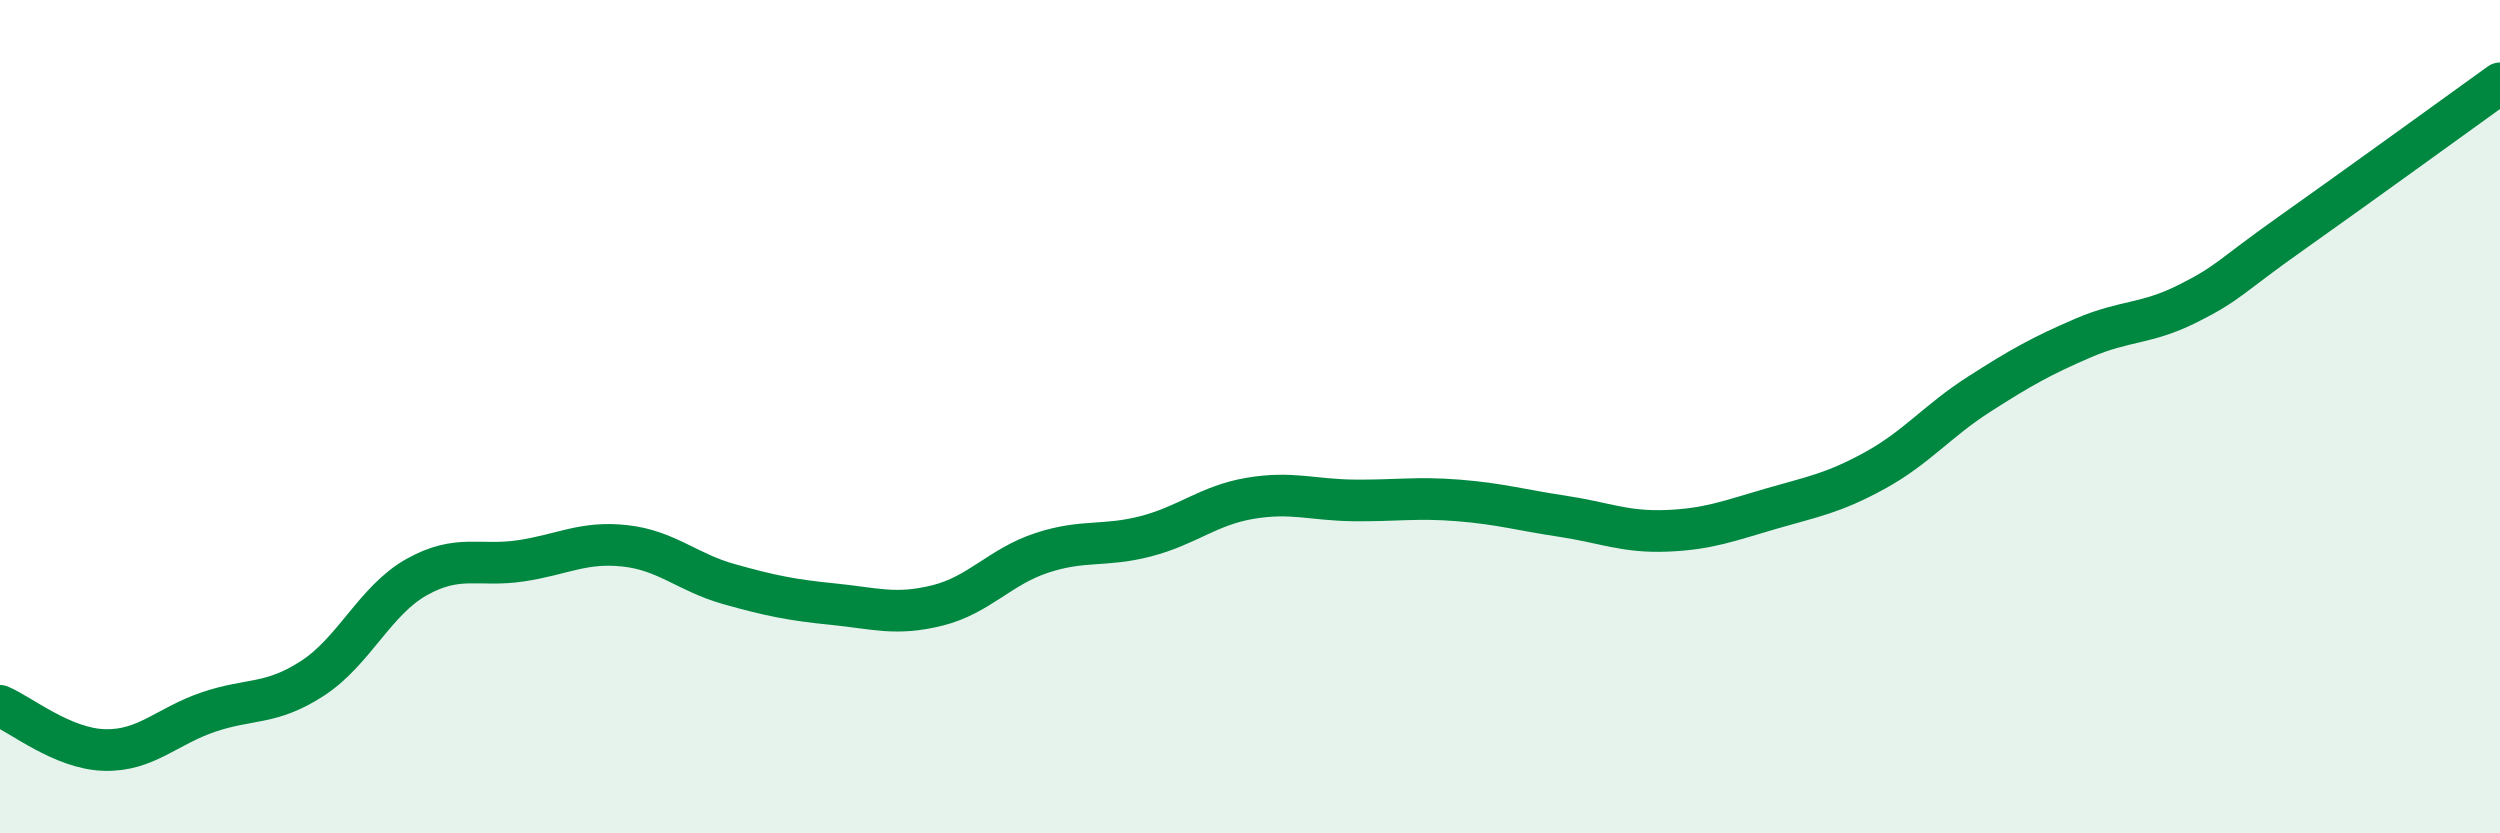
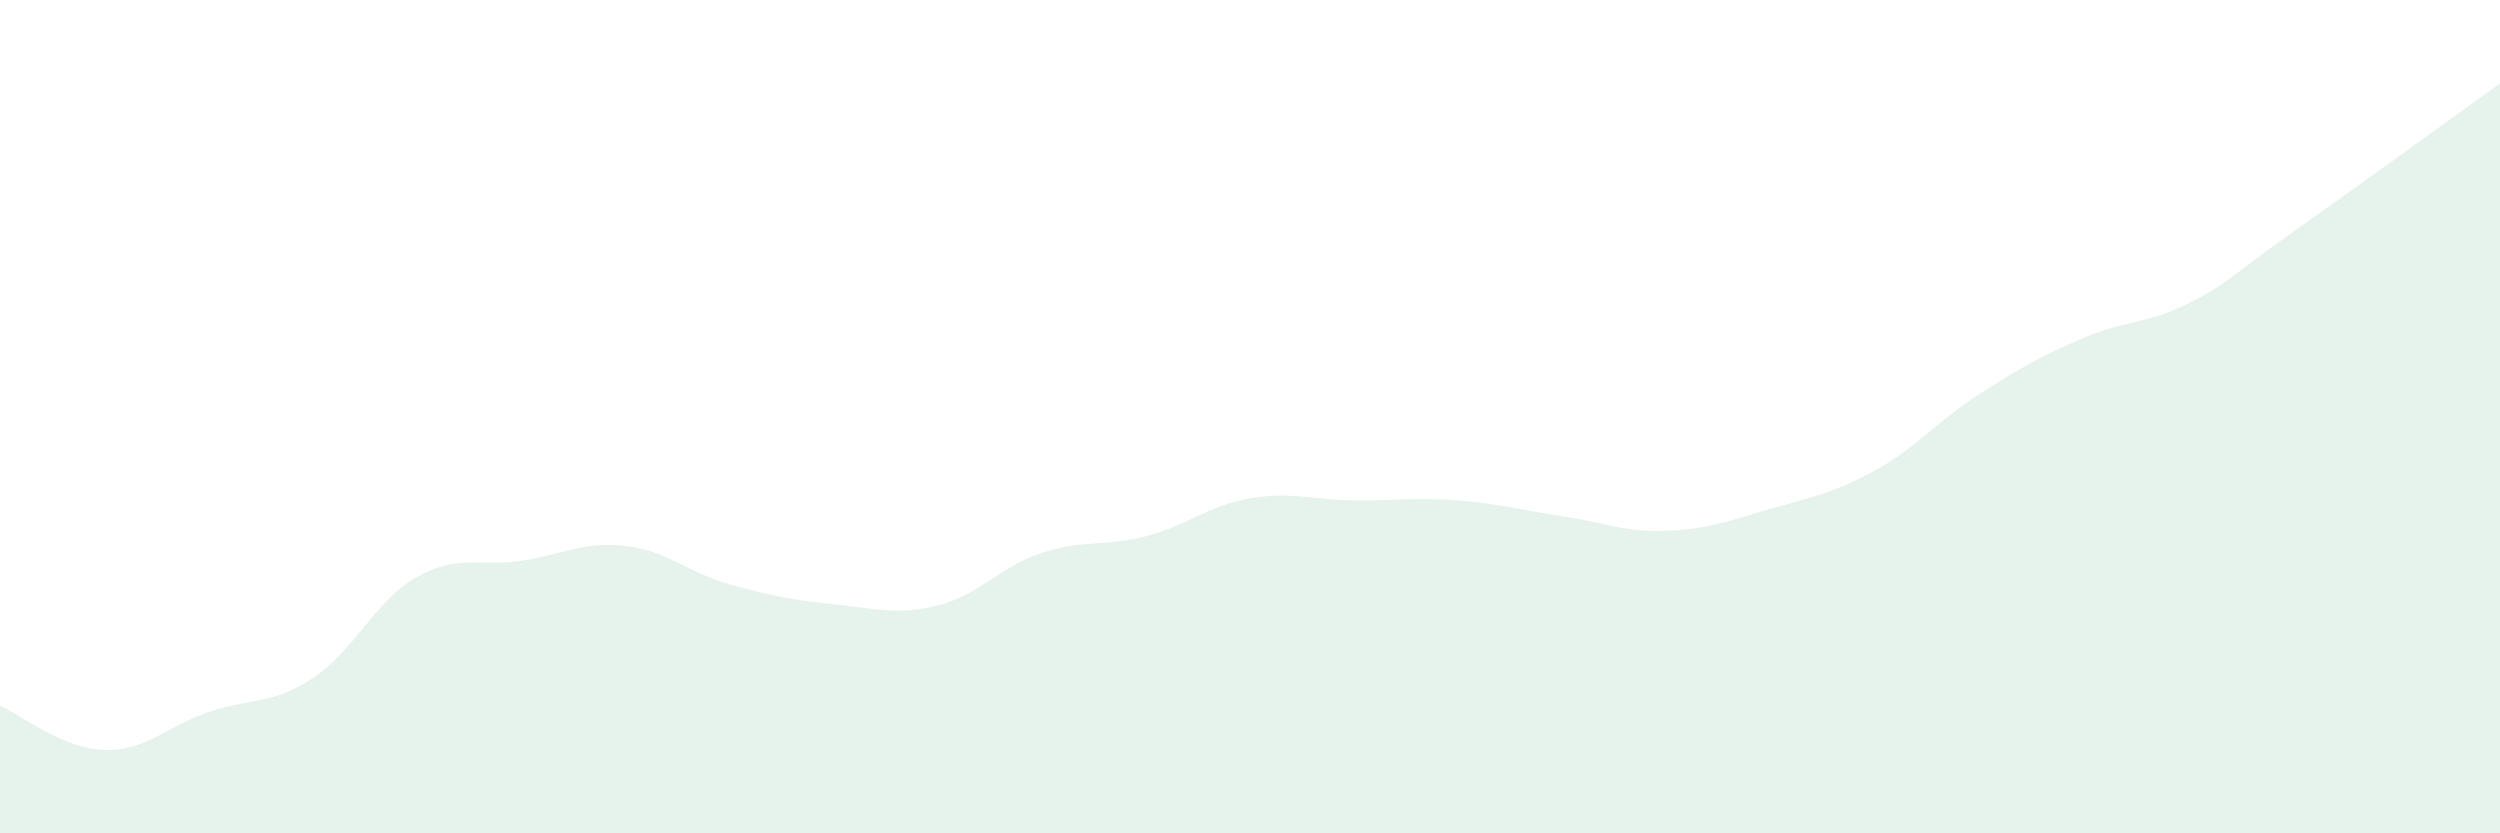
<svg xmlns="http://www.w3.org/2000/svg" width="60" height="20" viewBox="0 0 60 20">
  <path d="M 0,16.94 C 0.5,17.15 1.5,17.97 2.5,18 C 3.5,18.03 4,17.43 5,17.09 C 6,16.75 6.5,16.93 7.5,16.28 C 8.5,15.63 9,14.41 10,13.85 C 11,13.29 11.5,13.61 12.5,13.46 C 13.5,13.31 14,12.99 15,13.1 C 16,13.21 16.5,13.74 17.5,14.02 C 18.5,14.3 19,14.4 20,14.5 C 21,14.6 21.5,14.78 22.5,14.53 C 23.5,14.28 24,13.6 25,13.27 C 26,12.94 26.5,13.13 27.5,12.87 C 28.5,12.61 29,12.13 30,11.96 C 31,11.79 31.5,12 32.5,12.01 C 33.5,12.02 34,11.93 35,12.01 C 36,12.09 36.5,12.24 37.5,12.39 C 38.5,12.54 39,12.78 40,12.74 C 41,12.7 41.5,12.5 42.5,12.21 C 43.5,11.92 44,11.84 45,11.29 C 46,10.74 46.5,10.1 47.5,9.46 C 48.5,8.82 49,8.54 50,8.11 C 51,7.68 51.5,7.79 52.5,7.29 C 53.5,6.79 53.5,6.65 55,5.59 C 56.5,4.53 59,2.72 60,2L60 20L0 20Z" fill="#008740" opacity="0.1" stroke-linecap="round" stroke-linejoin="round" />
-   <path d="M 0,16.94 C 0.5,17.15 1.5,17.97 2.5,18 C 3.5,18.03 4,17.43 5,17.09 C 6,16.75 6.5,16.93 7.5,16.28 C 8.5,15.63 9,14.41 10,13.85 C 11,13.29 11.5,13.61 12.5,13.46 C 13.5,13.31 14,12.99 15,13.1 C 16,13.21 16.5,13.74 17.5,14.02 C 18.5,14.3 19,14.4 20,14.5 C 21,14.6 21.5,14.78 22.5,14.53 C 23.5,14.28 24,13.6 25,13.27 C 26,12.94 26.5,13.13 27.5,12.87 C 28.5,12.61 29,12.13 30,11.96 C 31,11.79 31.5,12 32.5,12.01 C 33.5,12.02 34,11.93 35,12.01 C 36,12.09 36.5,12.24 37.5,12.39 C 38.5,12.54 39,12.78 40,12.74 C 41,12.7 41.5,12.5 42.5,12.21 C 43.5,11.92 44,11.84 45,11.29 C 46,10.74 46.5,10.1 47.5,9.46 C 48.5,8.82 49,8.54 50,8.11 C 51,7.68 51.5,7.79 52.5,7.29 C 53.5,6.79 53.5,6.65 55,5.59 C 56.5,4.53 59,2.72 60,2" stroke="#008740" stroke-width="1" fill="none" stroke-linecap="round" stroke-linejoin="round" />
</svg>